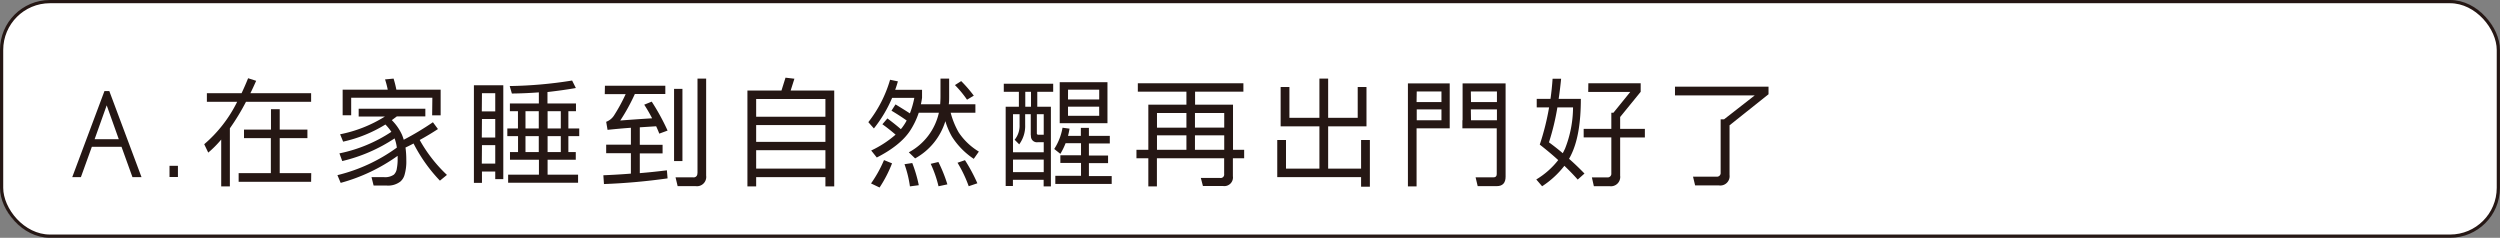
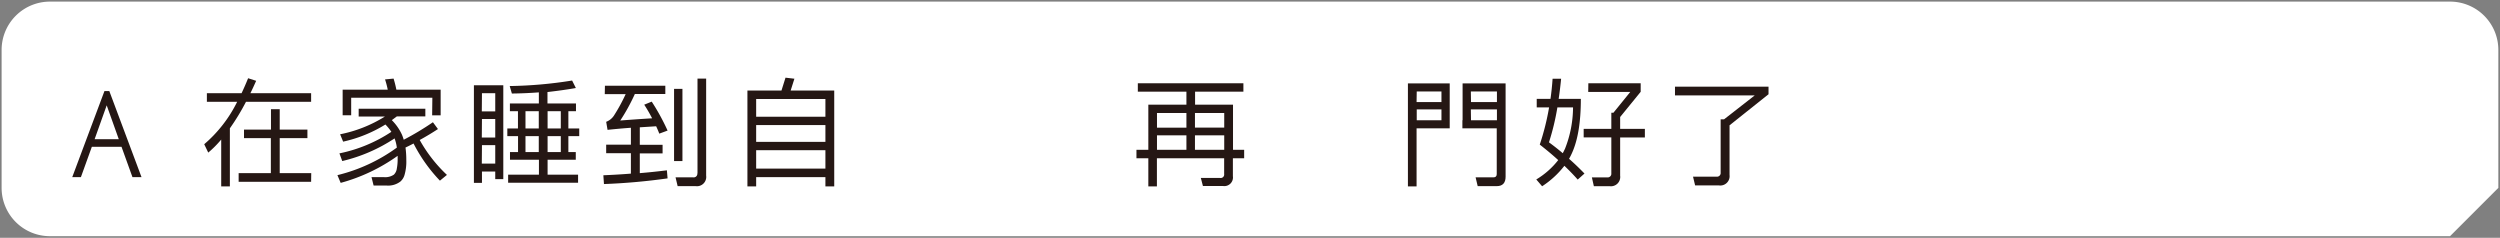
<svg xmlns="http://www.w3.org/2000/svg" viewBox="0 0 620.9 59.06">
  <rect x="0" y="0" width="620.9" height="59.06" fill="#808080" stroke="none" />
  <defs>
    <style>.cls-1{fill:#fff;}.cls-2{fill:none;stroke:#251714;stroke-miterlimit:10;stroke-width:0.8px;}.cls-3{fill:#251714;}</style>
  </defs>
  <title>q2_a</title>
  <g id="圖層_2" data-name="圖層 2">
    <g id="圖層_1-2" data-name="圖層 1">
-       <path class="cls-1" d="M608.49,58.66H12.4a12,12,0,0,1-12-12V12.4a12,12,0,0,1,12-12H608.49a12,12,0,0,1,12,12V46.66a12,12,0,0,1-12,12" />
-       <rect class="cls-2" x="0.4" y="0.4" width="620.09" height="58.25" rx="12" />
+       <path class="cls-1" d="M608.49,58.66H12.4a12,12,0,0,1-12-12V12.4a12,12,0,0,1,12-12H608.49a12,12,0,0,1,12,12V46.66" />
      <path class="cls-3" d="M32.9,44l-2.72-7.54H22.81L20.09,44H17.94l8-21.38h1.21l8,21.38ZM26.5,26.16l-3,8.41h6Z" />
-       <rect class="cls-3" x="42.1" y="41.18" width="2.09" height="2.78" />
      <path class="cls-3" d="M77.27,25.29H61.09a55.55,55.55,0,0,1-4,6.58V46.29H54.94V34.66a26,26,0,0,1-3.22,3.24l-1-2.08a33.15,33.15,0,0,0,8.18-10.53H51.38V23.14H60c.56-1.18,1.1-2.41,1.62-3.71l2,.64c-.47,1.06-.94,2.09-1.43,3.07H77.27Zm0,19.86h-18V43h8V34.31H60.6V32.19h6.7V27.12h2.17v5.07h6.88v2.12H69.47V43H77.3Z" />
      <path class="cls-3" d="M89.08,27h16.56v1.91H98.56l-1.25.93a12.39,12.39,0,0,1,2.5,3.57,10.86,10.86,0,0,1,.46,1.3,71.53,71.53,0,0,0,7.25-4.35l1.25,1.69q-2.14,1.41-4.53,2.72A35.79,35.79,0,0,0,111,43.44l-1.74,1.43a38.75,38.75,0,0,1-6.55-9.23c-.66.35-1.34.69-2,1a23.1,23.1,0,0,1,.2,3.13,11.82,11.82,0,0,1-.46,3.74,3.44,3.44,0,0,1-1,1.57,5,5,0,0,1-3.45,1H92.79L92.27,44h3.16a3.78,3.78,0,0,0,2.4-.63,2.59,2.59,0,0,0,.73-1.54,11.88,11.88,0,0,0,.2-2.06c0-.37,0-.73,0-1.07a44.3,44.3,0,0,1-14.15,6.72L83.8,43.5a41.93,41.93,0,0,0,14.76-6.84A10.4,10.4,0,0,0,98,34.37,40.27,40.27,0,0,1,85,40l-.7-1.91A36.48,36.48,0,0,0,97.2,32.74a12.71,12.71,0,0,0-1.48-1.82,33.64,33.64,0,0,1-10.5,4.26l-.75-1.83A33,33,0,0,0,95.6,28.94H89.08Zm18.3-2.73H87.22v4.35H85.1V22.27H96.3a22,22,0,0,0-.67-2.55l2.12-.2a26.33,26.33,0,0,1,.69,2.75h11v6.38h-2.11Z" />
      <path class="cls-3" d="M125,21.17V44.49h-2V42.6H119.7v2.82h-2V21.17H125Zm-5.34,6.5H123V23.14H119.7Zm0,6.49H123V29.55H119.7Zm0,6.47H123V36.05H119.7Zm6.93-19.26A106.6,106.6,0,0,0,142.09,20l.93,1.86c-2.3.41-4.65.72-7.05,1V25.7h7.08v1.91h-1.89V31.9h2.7v1.91h-2.7v3.95H143v1.91h-7v3.71h7.57v2H126.2v-2h7.65V39.67h-7.19V37.76h2V33.81H126V31.9h2.64V27.61h-2V25.7h7.19V22.94q-3.3.25-6.7.29Zm7.22,6.24h-3.3V31.9h3.3Zm0,6.2h-3.3v3.95h3.3ZM136,31.9h3.28V27.61H136Zm0,5.86h3.28V33.81H136Z" />
      <path class="cls-3" d="M150.24,21.29h15v2.06h-7.57a47.8,47.8,0,0,1-3.62,6.58c2.2-.17,4.84-.36,7.91-.55A38.71,38.71,0,0,0,160,26l1.86-.76a54.52,54.52,0,0,1,3.94,7.19l-2.06.76q-.34-.9-.78-1.83l-4.06.26v4.35h5.66v2.12h-5.66V43c2.32-.19,4.56-.43,6.73-.7l.17,2A152.6,152.6,0,0,1,150,45.71l-.15-2.18c2.34-.1,4.62-.23,6.84-.41V38.05h-6.14V35.93h6.14v-4.2c-2.06.15-4,.33-5.8.52l-.34-2a4,4,0,0,0,1.91-1.51,43.69,43.69,0,0,0,2.93-5.36h-5.19Zm17.17.78h2.08V40h-2.08Zm5.82,21V19.52h2.15v24.1a2.31,2.31,0,0,1-2.61,2.61H168.3l-.52-2.18h4.41a.9.9,0,0,0,1-1" />
      <path class="cls-3" d="M207.19,22.48V46.29H205V44h-17.2v2.3h-2.17V22.48h8.46l1-3.19,2.21.26-.93,2.93h10.84ZM205,24.59h-17.2V29H205Zm0,6.47h-17.2v4.18H205Zm0,6.24h-17.2v4.58H205Z" />
-       <path class="cls-3" d="M215.66,30.34a31,31,0,0,0,5.4-10.53l1.94.4c-.2.72-.42,1.42-.67,2.09H229v2c-.08.55-.17,1.08-.29,1.6h4.79c.05-.64.08-1.31.08-2V19.52h2.15V23.9c0,.69,0,1.36-.09,2h6.61V28h-6.14a19.86,19.86,0,0,0,2,4.9,15.79,15.79,0,0,0,5,4.75l-1.27,1.8a18.61,18.61,0,0,1-5.43-5.54,17.8,17.8,0,0,1-1.62-3.82,15.85,15.85,0,0,1-7.51,9.25l-1.57-1.51A14.79,14.79,0,0,0,233.18,28h-5A19.22,19.22,0,0,1,226,32.51q-2.42,3.63-8.24,6.61l-1.39-1.74a26,26,0,0,0,6.06-3.94c-.95-.81-2-1.67-3.28-2.58l1.25-1.45q2.26,1.71,3.33,2.67a6.48,6.48,0,0,0,.53-.67,11.81,11.81,0,0,0,.92-1.48c-1.08-.77-2.34-1.59-3.77-2.44l1-1.56c1.53.93,2.71,1.67,3.57,2.23a22.12,22.12,0,0,0,1.1-3.86h-5.51a32.17,32.17,0,0,1-4.53,7.6Zm.67,15.22a30.6,30.6,0,0,0,3.22-5.8l2,.81a31.64,31.64,0,0,1-3.1,6Zm8.32-4.78,1.92-.29A33.26,33.26,0,0,1,228.19,46l-2.2.29a27.39,27.39,0,0,0-1.34-5.48m6.5-.12,1.91-.46a35.64,35.64,0,0,1,2.23,5.56l-2.2.47a28.82,28.82,0,0,0-1.94-5.57m6-19.55,1.57-1a32.71,32.71,0,0,1,3.13,3.62l-1.68,1a26.11,26.11,0,0,0-3-3.63m.64,19.29,1.85-.64a41.49,41.49,0,0,1,3.08,5.74l-2.15.73a32.1,32.1,0,0,0-2.78-5.83" />
-       <path class="cls-3" d="M261,26.51V46.29h-1.8V44.66h-7.63V46.2h-1.8V26.51h3.28V22.8H249.3v-2h12.27v2h-3.95v3.71H261Zm-5,7.13V28.36h-1.39V31a7.66,7.66,0,0,1-1.48,4.85L252,34.71A5.52,5.52,0,0,0,253.22,31V28.36h-1.63v9.46h7.63v-2.5h-1.48a1.48,1.48,0,0,1-1.68-1.68m3.16,6h-7.63v3.11h7.63ZM256.06,22.8h-1.42v3.71h1.42Zm1.45,5.56v4.7a.36.36,0,0,0,.4.41h1.31V28.36ZM261.83,37a14.23,14.23,0,0,0,2.06-5.28l1.74.23c-.1.6-.22,1.2-.38,1.8h3.19v-2h2v2h5.19v1.88h-5.19v3h4.76v1.89h-4.76v3.21h5.66v1.95h-14V43.67h6.38V40.46h-5.13V38.57h5.13v-3h-3.83a17,17,0,0,1-1.3,2.64Zm13.22-16.56V30.6H263.19V20.42h11.86Zm-9.8,4.26H273V22.27h-7.74Zm7.74,1.8h-7.74v2.26H273Z" />
      <path class="cls-3" d="M282.59,20.68h26.22v2.09h-12V26h9.42V37.21H309V39.3H306.2v4.46a2.15,2.15,0,0,1-2.44,2.44h-5l-.52-2h4.79a.87.87,0,0,0,1-1V39.3h-16.7v7H285.2v-7h-2.95V37.21h2.95V26h9.46V22.77H282.59Zm12.07,7.39h-7.31V31.7h7.31Zm0,5.54h-7.31v3.6h7.31Zm2.12-1.91h7.27V28.07h-7.27Zm7.27,1.91h-7.27v3.6h7.27Z" />
-       <polygon class="cls-3" points="319.39 34.77 319.39 41.88 327.69 41.88 327.69 31.38 318.06 31.38 318.06 30.34 318.06 29.26 318.06 21.61 320.24 21.61 320.24 29.26 327.69 29.26 327.69 19.52 329.86 19.52 329.86 29.26 337.2 29.26 337.2 21.61 339.38 21.61 339.38 31.38 338.27 31.38 337.2 31.38 329.86 31.38 329.86 41.88 338.04 41.88 338.04 34.77 340.22 34.77 340.22 46.37 338.04 46.37 338.04 43.99 317.22 43.99 317.22 42.95 317.22 41.88 317.22 34.77 319.39 34.77" />
      <path class="cls-3" d="M360.05,20.71V31.87h-8.23V46.29h-2.15V20.71h10.38Zm-8.23,4.64H358V22.71h-6.14ZM358,27.17h-6.14v2.7H358Zm5.25,2.7V20.71h10.68V43.88c0,1.56-.74,2.35-2.21,2.35H367l-.52-2.18h4.41q.84,0,.84-.81V31.87h-8.53v-2Zm2.09-4.52h6.44V22.71H365.3Zm0,4.52h6.44v-2.7H365.3Z" />
      <path class="cls-3" d="M382.41,35.93a62.25,62.25,0,0,0,2.32-9.25h-3.07V24.56h3.42c.23-1.64.41-3.32.52-5h2.12c-.17,1.76-.38,3.44-.61,5h5.51q0,8.45-2.12,13.26a15.29,15.29,0,0,1-.81,1.62c1.3,1.14,2.57,2.36,3.83,3.66l-1.68,1.5q-1.48-1.68-3.31-3.42A22.57,22.57,0,0,1,383,46.26l-1.45-1.69A19.79,19.79,0,0,0,387,39.76c-1.38-1.26-2.9-2.53-4.56-3.83m4.35-9.25a60,60,0,0,1-2.09,8.67q1.74,1.27,3.43,2.7c.19-.37.37-.73.55-1.1a28.24,28.24,0,0,0,2-10.27Zm7.69-6h13V22.8l-5.1,6.26V32h6.14v2.14h-6.14v9.49a2.31,2.31,0,0,1-2.61,2.61h-3.92l-.49-2.18h3.83a.91.91,0,0,0,1-1V34.13h-6.87V32h6.87V28h.52l4.18-5.16H394.45Z" />
      <path class="cls-3" d="M416,21.52h23.23v1.89l-9.68,7.71V43.44a2.32,2.32,0,0,1-2.64,2.61H421l-.52-2.17h5.86a.91.91,0,0,0,1-1V29.64h.84l7.63-5.95H416Z" />
    </g>
  </g>
</svg>